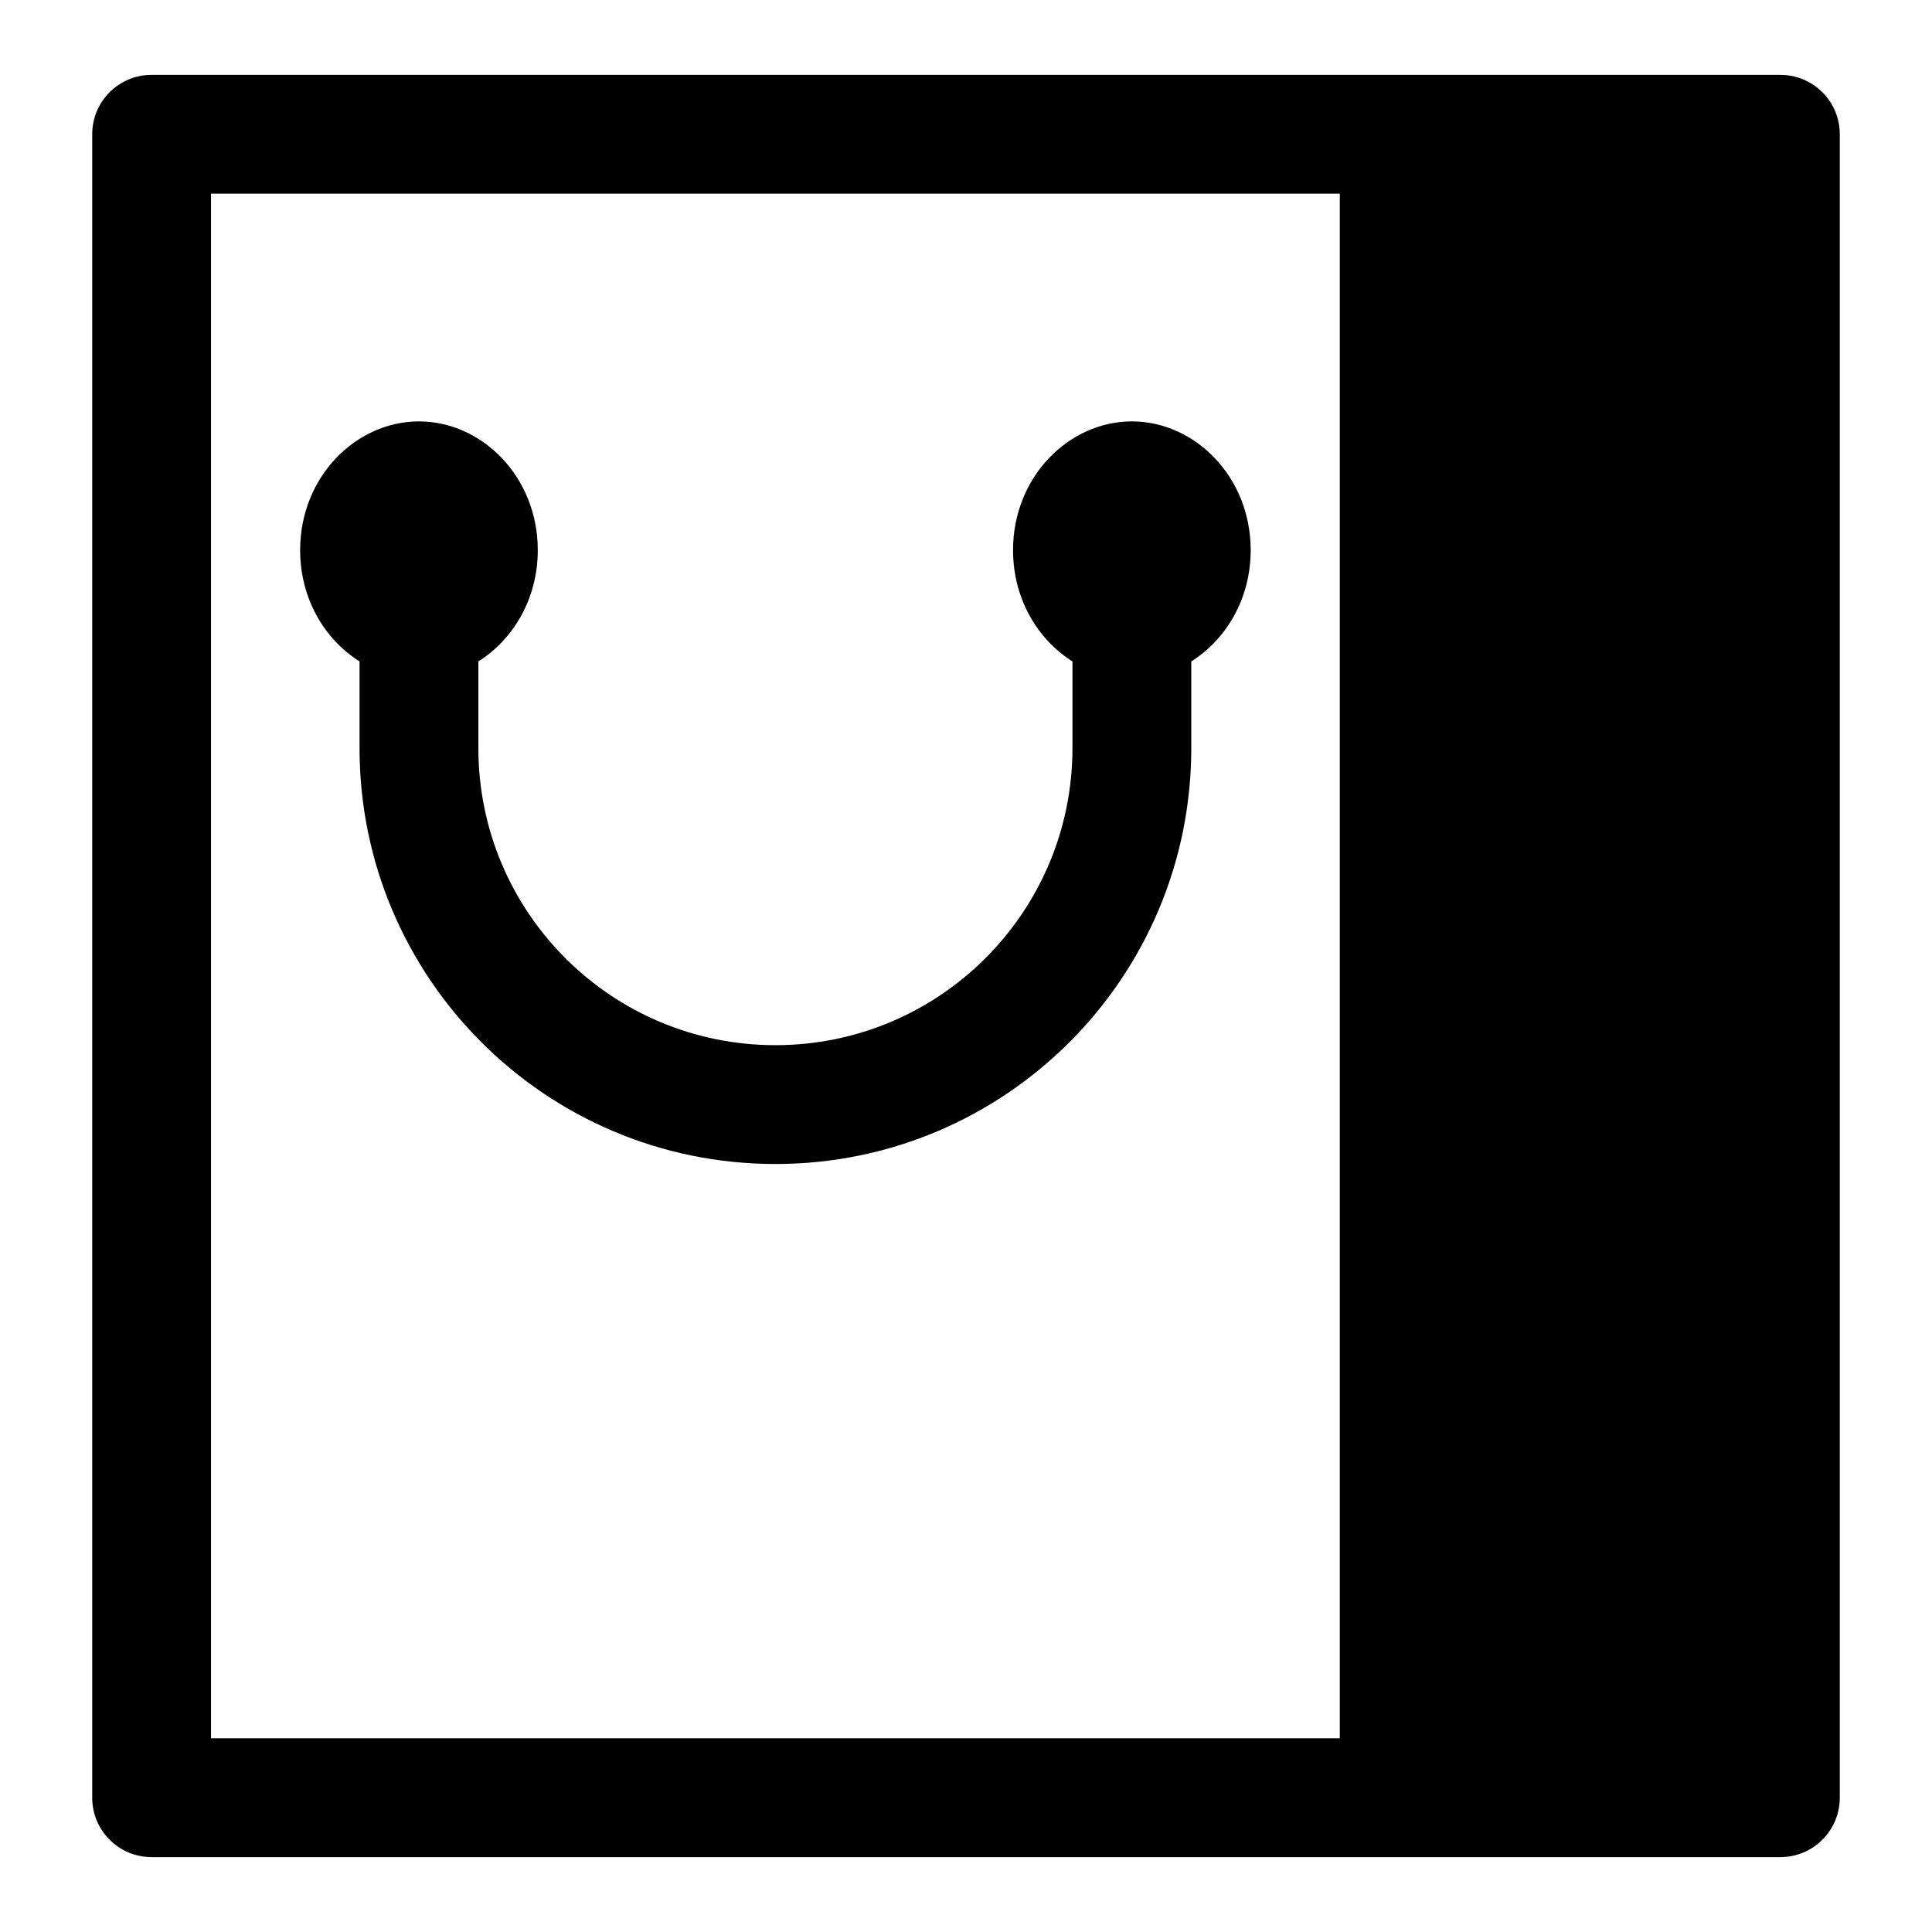
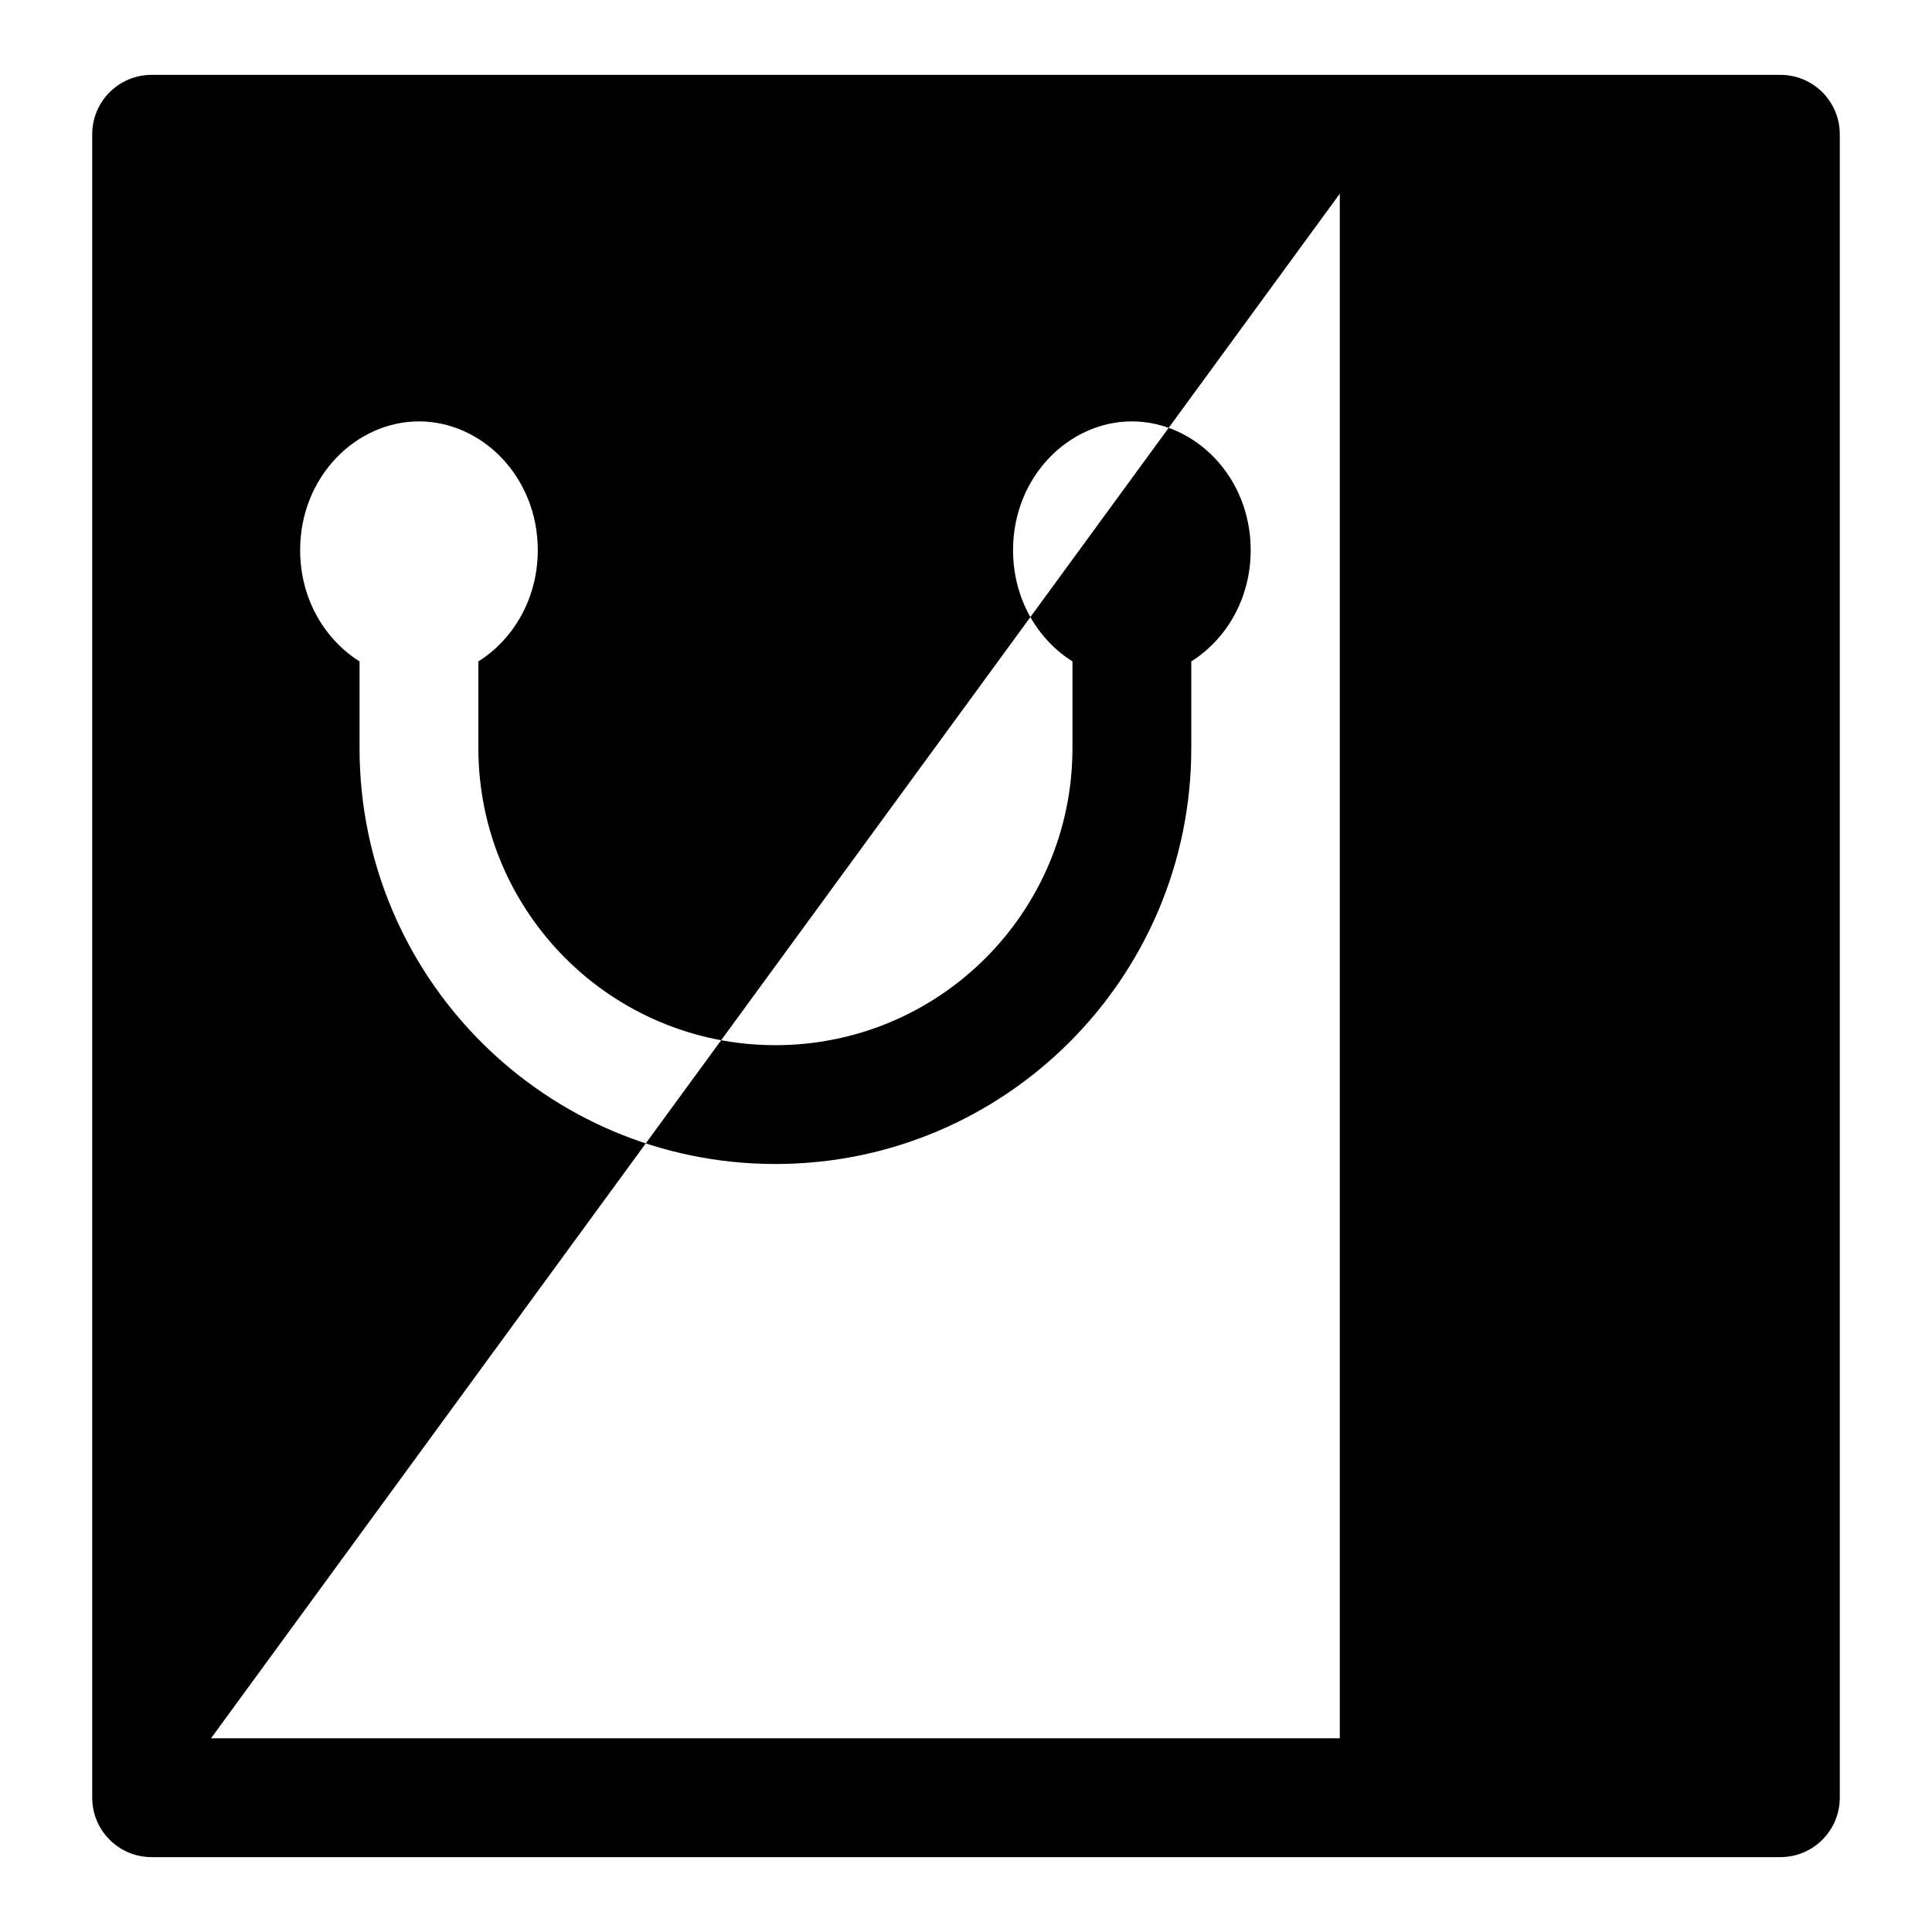
<svg xmlns="http://www.w3.org/2000/svg" fill="#000000" width="800px" height="800px" version="1.1" viewBox="144 144 512 512">
-   <path d="m615.82 163.84h-431.64c-8.707 0-15.742 7.055-15.742 15.742v440.83c0 8.691 7.039 15.742 15.742 15.742h431.64c8.707 0 15.742-7.055 15.742-15.742v-440.83c0-8.691-7.039-15.742-15.742-15.742zm-116.76 31.488v409.34h-299.14v-409.34zm-70.848 123.95v22.984c0 43.484-35.25 78.719-78.719 78.719-43.484 0-78.719-35.234-78.719-78.719v-22.984c9.242-5.809 15.742-16.594 15.742-29.488 0-19.461-14.816-34.117-31.488-34.117s-31.488 14.656-31.488 34.117c0 12.895 6.504 23.68 15.742 29.488v22.984c0 60.867 49.344 110.21 110.21 110.21 60.867 0 110.21-49.344 110.21-110.21v-22.984c9.242-5.809 15.742-16.594 15.742-29.488 0-19.461-14.816-34.117-31.488-34.117s-31.488 14.656-31.488 34.117c0 12.895 6.504 23.68 15.742 29.488z" fill-rule="evenodd" />
+   <path d="m615.82 163.84h-431.64c-8.707 0-15.742 7.055-15.742 15.742v440.83c0 8.691 7.039 15.742 15.742 15.742h431.64c8.707 0 15.742-7.055 15.742-15.742v-440.83c0-8.691-7.039-15.742-15.742-15.742zm-116.76 31.488v409.34h-299.14zm-70.848 123.95v22.984c0 43.484-35.25 78.719-78.719 78.719-43.484 0-78.719-35.234-78.719-78.719v-22.984c9.242-5.809 15.742-16.594 15.742-29.488 0-19.461-14.816-34.117-31.488-34.117s-31.488 14.656-31.488 34.117c0 12.895 6.504 23.68 15.742 29.488v22.984c0 60.867 49.344 110.21 110.21 110.21 60.867 0 110.21-49.344 110.21-110.21v-22.984c9.242-5.809 15.742-16.594 15.742-29.488 0-19.461-14.816-34.117-31.488-34.117s-31.488 14.656-31.488 34.117c0 12.895 6.504 23.68 15.742 29.488z" fill-rule="evenodd" />
</svg>